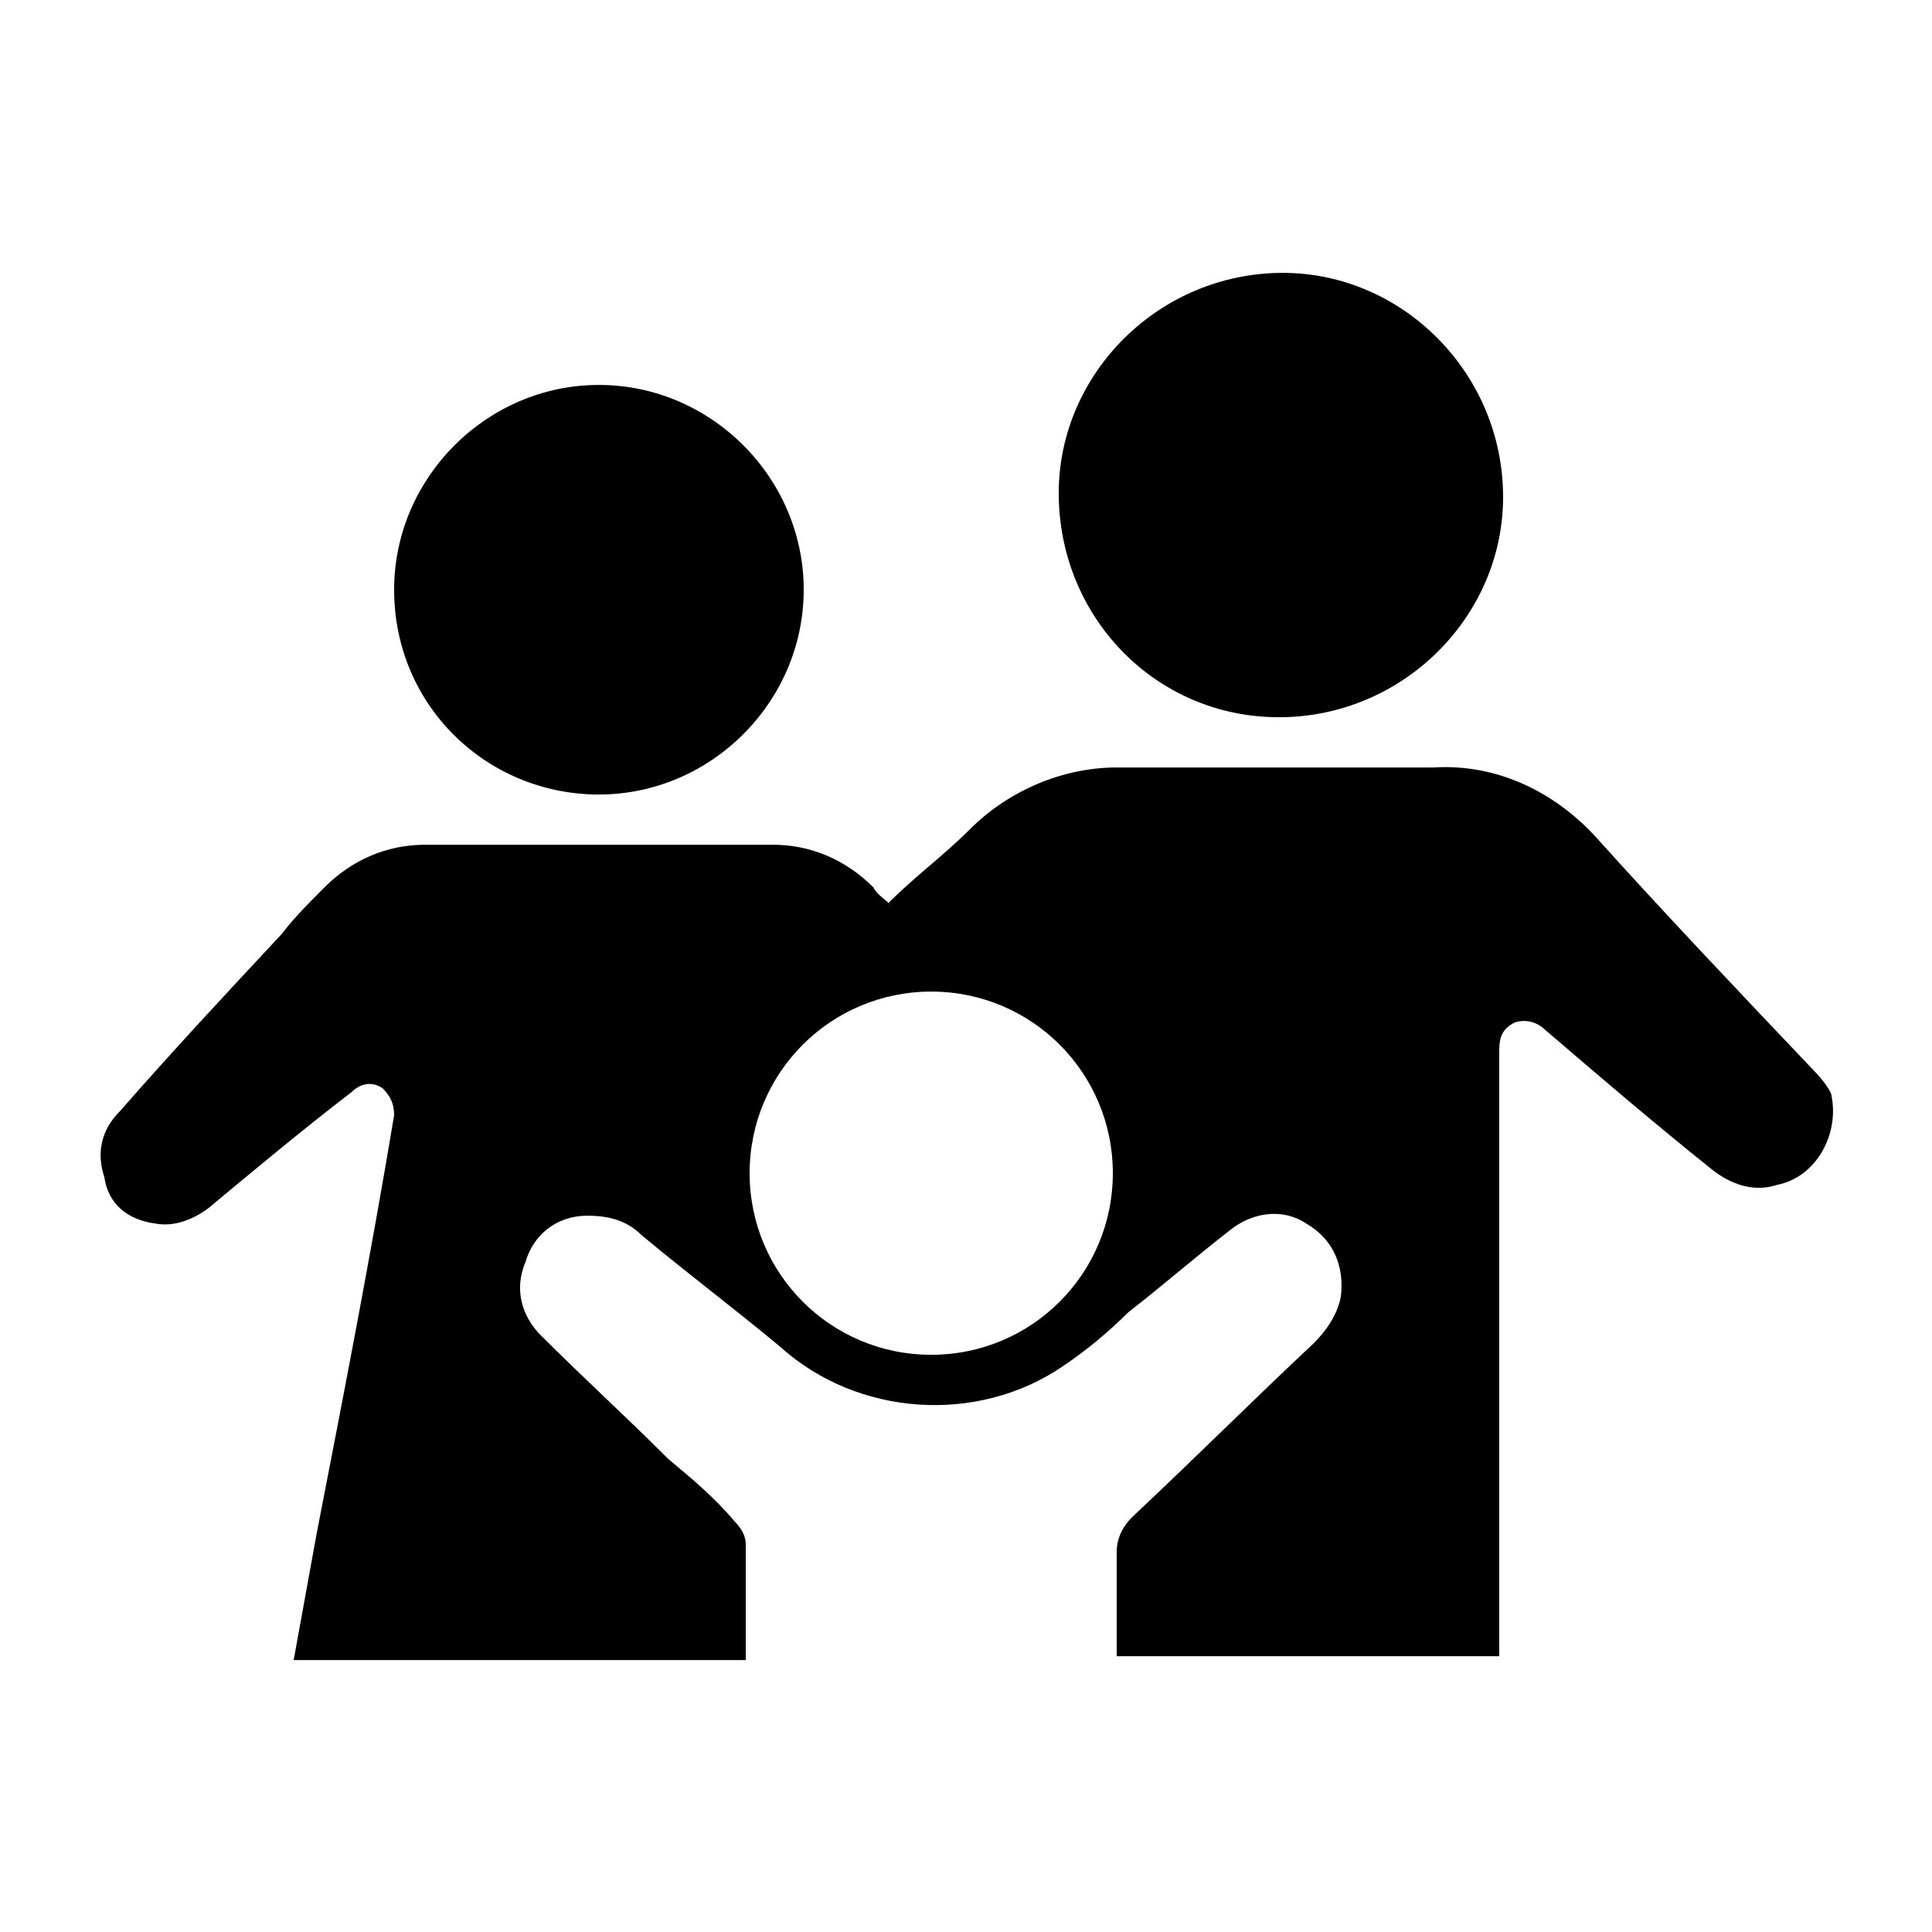
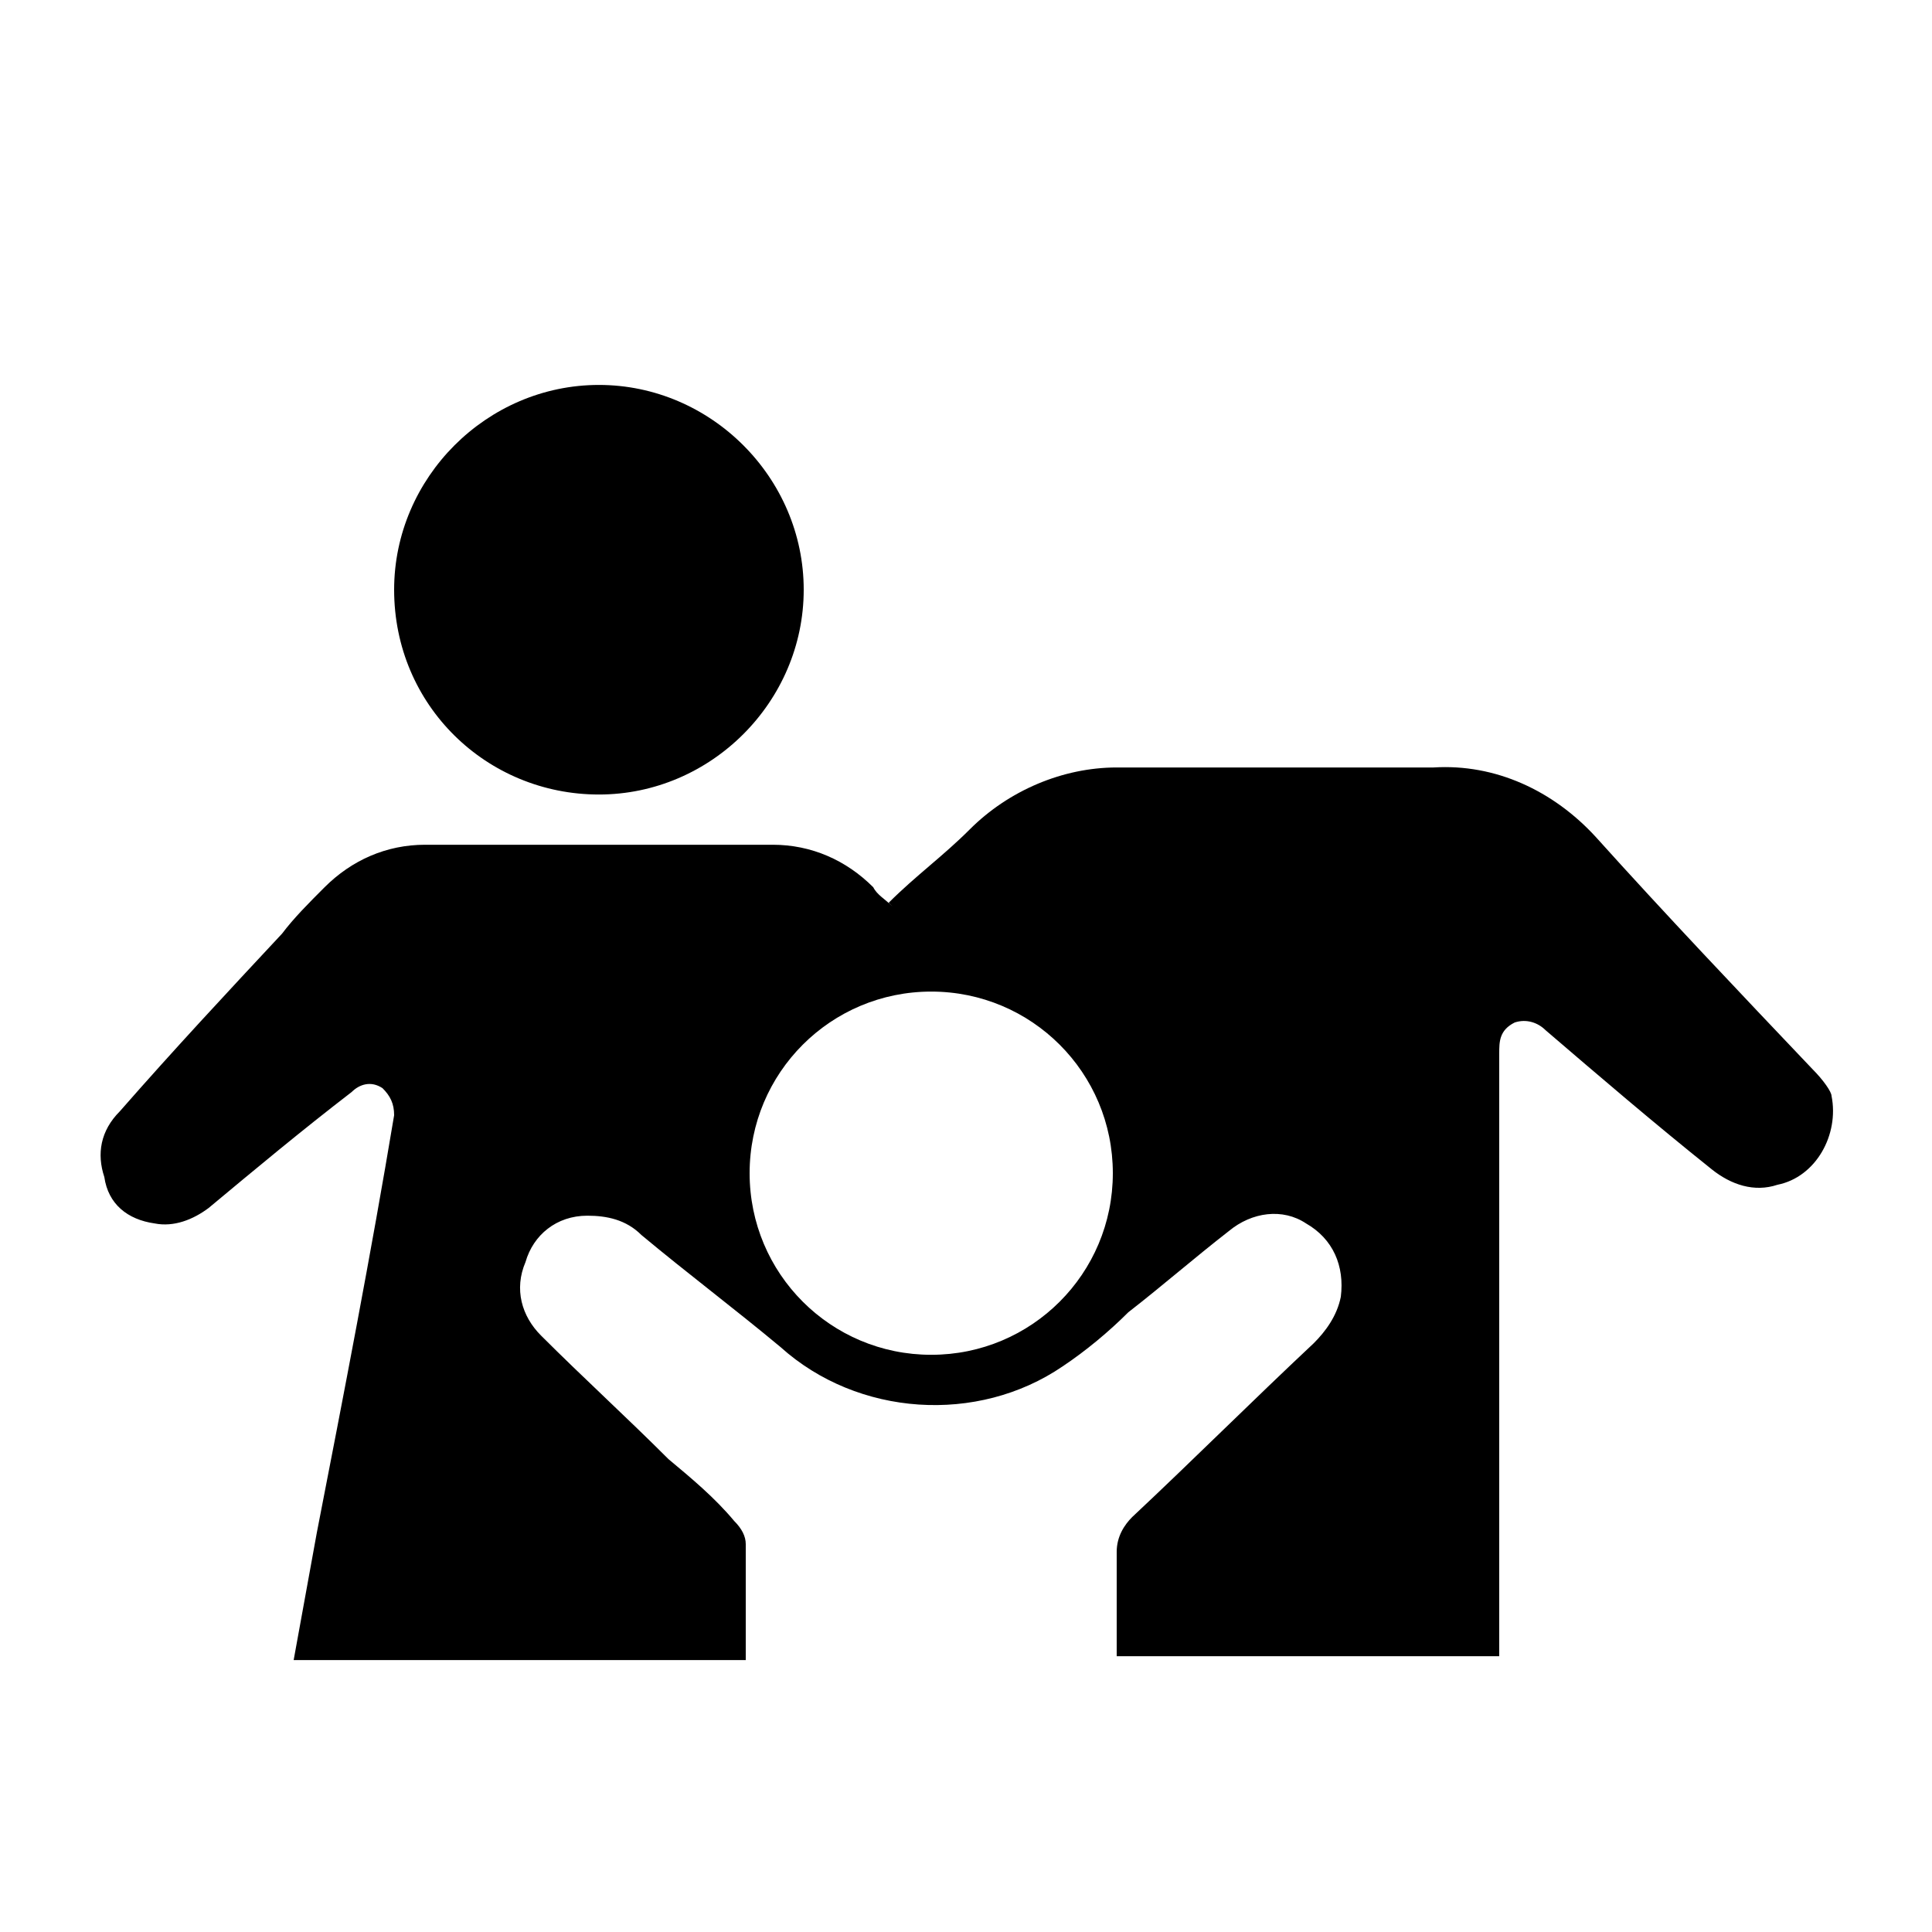
<svg xmlns="http://www.w3.org/2000/svg" version="1.0" id="Calque_1" x="0px" y="0px" viewBox="0 0 50 50" style="enable-background:new 0 0 50 50;" xml:space="preserve">
  <g id="Groupe_68" transform="translate(-0.001 3.562)">
    <g>
      <g id="Groupe_70" transform="translate(0.001)">
        <path id="Tracé_202" d="M15.5,17c2.9,0,5.3-2.4,5.3-5.3c0-2.9-2.4-5.3-5.3-5.3c-2.9,0-5.3,2.4-5.3,5.3c0,0,0,0,0,0     C10.2,14.7,12.6,17,15.5,17" />
        <path id="Tracé_203" d="M46.9,24.1c-1.9-2-3.8-4-5.6-6c-1.1-1.2-2.6-1.9-4.2-1.8c-2.7,0-5.5,0-8.2,0c-1.4,0-2.8,0.6-3.8,1.6     c-0.7,0.7-1.4,1.2-2.1,1.9l0.1,0.1c-0.2-0.2-0.4-0.3-0.5-0.5c-0.7-0.7-1.6-1.1-2.6-1.1c-3,0-6,0-9,0c-1,0-1.9,0.4-2.6,1.1     c-0.4,0.4-0.8,0.8-1.1,1.2c-1.4,1.5-2.8,3-4.2,4.6c-0.5,0.5-0.6,1.1-0.4,1.7C2.8,27.6,3.3,28,4,28.1C4.5,28.2,5,28,5.4,27.7     c1.2-1,2.4-2,3.7-3c0.2-0.2,0.5-0.3,0.8-0.1c0.2,0.2,0.3,0.4,0.3,0.7c-0.6,3.6-1.3,7.2-2,10.8c-0.2,1.1-0.4,2.2-0.6,3.3h11.7     c0-1,0-2,0-3c0-0.2-0.1-0.4-0.3-0.6c-0.5-0.6-1.1-1.1-1.7-1.6c-1.1-1.1-2.2-2.1-3.3-3.2c-0.5-0.5-0.7-1.2-0.4-1.9     c0.2-0.7,0.8-1.2,1.6-1.2c0.5,0,1,0.1,1.4,0.5c1.2,1,2.4,1.9,3.6,2.9c2,1.8,5.1,2,7.3,0.5c0.6-0.4,1.2-0.9,1.7-1.4     c0.9-0.7,1.7-1.4,2.6-2.1c0.6-0.5,1.4-0.6,2-0.2c0.7,0.4,1,1.1,0.9,1.9c-0.1,0.5-0.4,0.9-0.7,1.2c-1.6,1.5-3.1,3-4.7,4.5     c-0.2,0.2-0.4,0.5-0.4,0.9c0,0.8,0,1.6,0,2.4c0,0.1,0,0.2,0,0.3h9.9v-0.5c0-5,0-10.1,0-15.1c0-0.3,0-0.6,0.4-0.8     c0.3-0.1,0.6,0,0.8,0.2c1.4,1.2,2.8,2.4,4.3,3.6c0.5,0.4,1.1,0.6,1.7,0.4c1-0.2,1.6-1.3,1.4-2.3C47.4,24.7,47.2,24.4,46.9,24.1      M24.1,31.5c-2.6,0-4.7-2.1-4.7-4.7c0-2.6,2.1-4.7,4.7-4.7s4.7,2.1,4.7,4.7C28.8,29.4,26.7,31.5,24.1,31.5L24.1,31.5" />
-         <path id="Tracé_204" d="M33.1,15c3.2,0,5.8-2.6,5.8-5.7c0-3.2-2.6-5.8-5.7-5.8c-3.2,0-5.8,2.6-5.8,5.7     C27.4,12.4,29.9,15,33.1,15" />
      </g>
    </g>
  </g>
</svg>